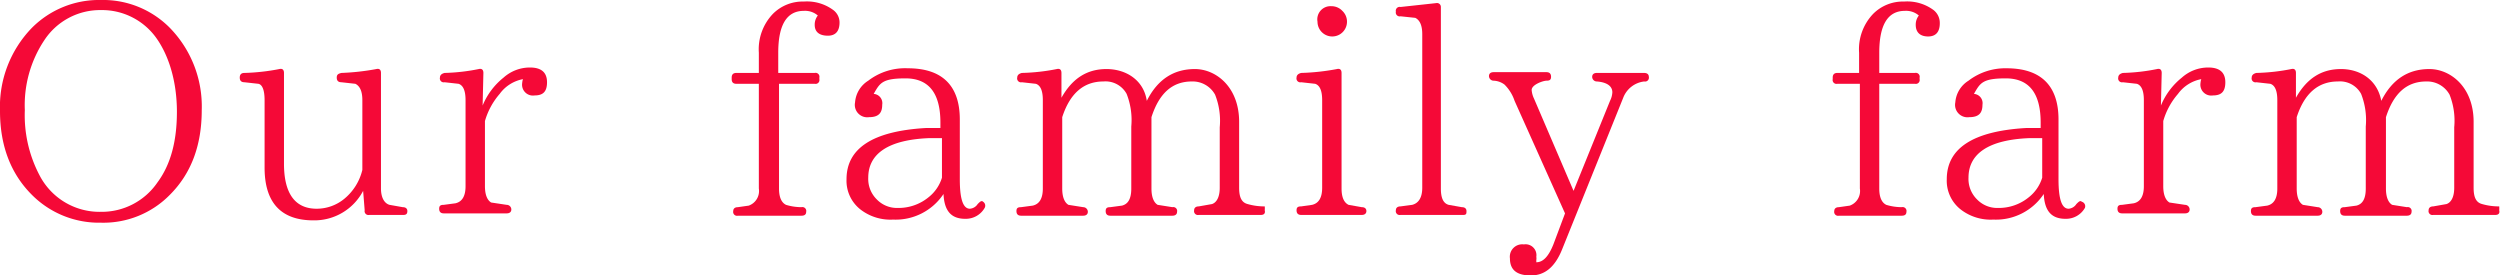
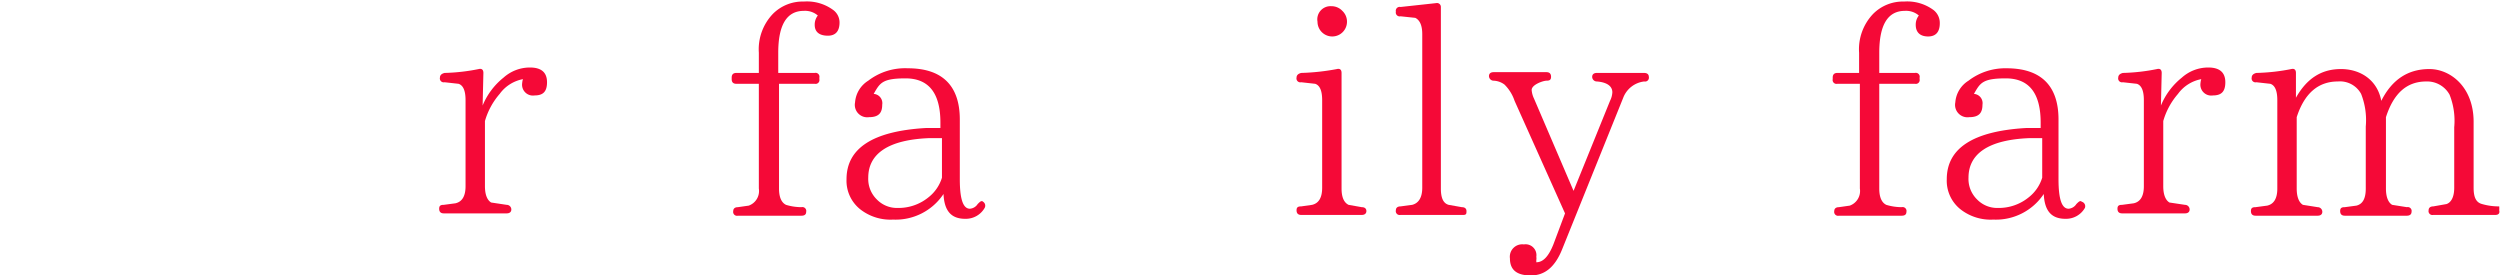
<svg xmlns="http://www.w3.org/2000/svg" width="322.2" height="35.5" viewBox="0 0 322.2 35.5">
  <defs>
    <style>.cls-1{fill:#f50937;}</style>
  </defs>
  <title>ttle_kazoku_e</title>
  <g id="レイヤー_2" data-name="レイヤー 2">
    <g id="_01" data-name="01">
-       <path class="cls-1" d="M21.9,3.6A14.5,14.5,0,0,1,26,14.2c0,4.6-1.4,8.2-4.1,10.9A12,12,0,0,1,13,28.7a12.2,12.2,0,0,1-8.9-3.6C1.4,22.4,0,18.8,0,14.3A14.6,14.6,0,0,1,4.1,3.6,12.2,12.2,0,0,1,13,0,12.1,12.1,0,0,1,21.9,3.6ZM5.7,5.2a15.1,15.1,0,0,0-2.5,9,16.6,16.6,0,0,0,1.9,8.4A8.7,8.7,0,0,0,13,27.3a8.7,8.7,0,0,0,7.3-3.8c1.7-2.3,2.5-5.3,2.5-9.1s-1-7.3-2.8-9.7a8.6,8.6,0,0,0-7-3.4A8.6,8.6,0,0,0,5.7,5.2Z" />
-       <path class="cls-1" d="M52,27.7H47.6a.5.5,0,0,1-.6-.6l-.2-2.5a7.1,7.1,0,0,1-6.4,3.8c-4.2,0-6.3-2.3-6.3-6.8V12.9c0-1.3-.3-2-.8-2.1l-1.8-.2c-.4,0-.6-.2-.6-.6s.2-.6.6-.6A27.1,27.1,0,0,0,36,8.9c.4-.1.6.1.6.5V21.1c0,3.8,1.4,5.8,4.2,5.8a5.6,5.6,0,0,0,3.6-1.3,6.9,6.9,0,0,0,2.3-3.7v-9c0-1.1-.3-1.8-.9-2.1l-1.8-.2c-.4,0-.6-.2-.6-.6s.2-.5.6-.6a30.9,30.9,0,0,0,4.5-.5c.4-.1.6.1.6.5V24.3c0,1.1.4,1.9,1.1,2.1l1.7.3c.4,0,.6.2.6.5S52.4,27.7,52,27.7Z" />
      <path class="cls-1" d="M62.2,13.6a9,9,0,0,1,2.7-3.6,5.1,5.1,0,0,1,3.4-1.3q2.2,0,2.2,1.9c0,1.2-.5,1.7-1.6,1.7a1.4,1.4,0,0,1-1.6-1.6,2,2,0,0,1,.1-.5,4.8,4.8,0,0,0-3,1.9,9.2,9.2,0,0,0-1.9,3.5v8.4c0,1.1.3,1.8.8,2.1l2,.3a.6.6,0,0,1,.6.6c0,.3-.2.5-.6.5H57.2c-.4,0-.6-.2-.6-.6s.2-.5.6-.5l1.5-.2q1.3-.3,1.3-2.2V12.9c0-1.2-.3-1.9-.9-2.1l-1.8-.2a.5.5,0,0,1-.6-.6c0-.3.2-.5.6-.6a25,25,0,0,0,4.4-.5c.4-.1.6.1.6.5Z" />
      <path class="cls-1" d="M97.8,9.4V6.8a6.6,6.6,0,0,1,1.8-5,5.4,5.4,0,0,1,4-1.6,5.7,5.7,0,0,1,3.8,1.1,2,2,0,0,1,.8,1.6c0,1.1-.5,1.7-1.5,1.7S105,4.2,105,3.2a1.9,1.9,0,0,1,.4-1.2,2.5,2.5,0,0,0-1.8-.6c-2.2,0-3.3,1.8-3.3,5.4V9.4H105a.5.5,0,0,1,.6.6v.2a.5.5,0,0,1-.6.6h-4.6V24.3c0,1.1.3,1.8.9,2.1a6.9,6.9,0,0,0,2,.3.5.5,0,0,1,.6.6q0,.5-.6.5H95.1a.5.5,0,0,1-.6-.6c0-.3.2-.5.6-.5l1.4-.2a2,2,0,0,0,1.3-2.2V10.8H94.9c-.4,0-.6-.2-.6-.6V10c0-.4.2-.6.6-.6Z" />
      <path class="cls-1" d="M126.9,26.8a2.8,2.8,0,0,1-2.5,1.4c-1.8,0-2.7-1-2.8-3.2a7.4,7.4,0,0,1-6.5,3.3,6.3,6.3,0,0,1-4.2-1.3,4.7,4.7,0,0,1-1.8-3.9c0-4,3.4-6.2,10.2-6.6h1.9v-.7c0-3.8-1.5-5.7-4.5-5.7s-3.3.6-4.1,2a1.2,1.2,0,0,1,1.1,1.4c0,1.1-.5,1.6-1.7,1.6a1.6,1.6,0,0,1-1.8-1.9,3.6,3.6,0,0,1,1.7-2.8A7.8,7.8,0,0,1,117,8.8c4.4,0,6.7,2.2,6.7,6.6v7.7c0,2.5.4,3.8,1.3,3.8a1.3,1.3,0,0,0,1-.6c.3-.3.5-.5.7-.3A.6.6,0,0,1,126.9,26.8Zm-5.5-9h-1.6c-5.3.2-7.9,2-7.9,5.1a3.7,3.7,0,0,0,1.1,2.8,3.6,3.6,0,0,0,2.7,1.1,6.1,6.1,0,0,0,4-1.4,5.1,5.1,0,0,0,1.7-2.5Z" />
-       <path class="cls-1" d="M162.5,27.7h-8a.5.5,0,0,1-.6-.6c0-.3.2-.5.6-.5l1.7-.3c.6-.2,1-.9,1-2.1V16.4a9.1,9.1,0,0,0-.6-4.2,3.3,3.3,0,0,0-3-1.7c-2.5,0-4.2,1.5-5.2,4.6v9.2c0,1.1.3,1.8.8,2.1l1.9.3a.5.5,0,0,1,.6.6c0,.3-.2.5-.6.5h-8c-.4,0-.6-.2-.6-.6s.2-.5.6-.5l1.5-.2c.8-.2,1.2-.9,1.2-2.2V16.3a9.2,9.2,0,0,0-.6-4.2,3.1,3.1,0,0,0-3-1.6c-2.5,0-4.3,1.5-5.3,4.6v9.2c0,1.1.3,1.8.8,2.1l1.9.3a.6.6,0,0,1,.6.6c0,.3-.2.5-.6.5h-8c-.4,0-.6-.2-.6-.6s.2-.5.6-.5l1.5-.2q1.3-.3,1.3-2.2V12.9c0-1.2-.3-1.9-.9-2.1l-1.8-.2a.5.5,0,0,1-.6-.6c0-.3.2-.5.6-.6a25.9,25.9,0,0,0,4.5-.5c.4-.1.6.1.6.5v3.2c1.4-2.5,3.3-3.7,5.8-3.7s4.8,1.4,5.2,4.1c1.4-2.8,3.5-4.1,6.2-4.1s5.7,2.3,5.7,6.8v8.5c0,1.2.3,1.9,1.1,2.1a7.7,7.7,0,0,0,2.2.3,3,3,0,0,1,0,.5C163.1,27.5,162.9,27.7,162.5,27.7Z" />
      <path class="cls-1" d="M175.5,27.7h-7.8c-.4,0-.6-.2-.6-.6s.2-.5.6-.5l1.4-.2q1.3-.3,1.3-2.2V12.9c0-1.2-.3-1.9-.9-2.1l-1.8-.2a.5.5,0,0,1-.6-.6c0-.3.2-.5.6-.6a28.9,28.9,0,0,0,4.6-.5c.4-.1.6.1.6.5V24.3c0,1.1.3,1.8.9,2.1l1.7.3c.4,0,.6.2.6.5S175.9,27.7,175.5,27.7ZM173,1.4a1.9,1.9,0,0,1,.6,1.4,1.9,1.9,0,0,1-3.8,0A1.7,1.7,0,0,1,171.6.8,1.9,1.9,0,0,1,173,1.4Z" />
      <path class="cls-1" d="M188.6,27.7h-8.1a.5.5,0,0,1-.6-.6c0-.3.2-.5.6-.5l1.5-.2c.8-.2,1.3-.9,1.3-2.2V4.4c0-1.1-.3-1.8-.9-2.1l-1.9-.2a.5.5,0,0,1-.6-.6.5.5,0,0,1,.6-.6l4.6-.5a.5.5,0,0,1,.6.5V24.3c0,1.2.3,1.9,1,2.1l1.7.3c.4,0,.6.2.6.5S189,27.7,188.6,27.7Z" />
      <path class="cls-1" d="M211.9,10.5a3.3,3.3,0,0,0-2.7,2.1l-7.9,19.6c-.9,2.2-2.2,3.3-4,3.3s-2.7-.7-2.7-2.2a1.6,1.6,0,0,1,1.8-1.8,1.4,1.4,0,0,1,1.6,1.6,1.1,1.1,0,0,1,0,.4v.3c.9,0,1.6-.8,2.2-2.3l1.5-4-6.5-14.5a5.3,5.3,0,0,0-1.3-2.1,2.5,2.5,0,0,0-1.4-.5.6.6,0,0,1-.6-.6c0-.3.2-.5.6-.5h6.8c.4,0,.6.2.6.6s-.2.5-.6.5-1.9.5-1.9,1.2a3.1,3.1,0,0,0,.3,1.1l5.1,11.9L207.5,13a2.8,2.8,0,0,0,.3-1.1c0-.8-.7-1.3-2-1.4a.6.6,0,0,1-.6-.6c0-.3.2-.5.6-.5h6.1c.4,0,.6.2.6.5A.5.5,0,0,1,211.9,10.5Z" />
      <path class="cls-1" d="M239.6,9.4V6.8a6.6,6.6,0,0,1,1.8-5,5.4,5.4,0,0,1,4-1.6,5.7,5.7,0,0,1,3.8,1.1A2.1,2.1,0,0,1,250,3c0,1.1-.5,1.7-1.5,1.7s-1.6-.5-1.6-1.5a1.9,1.9,0,0,1,.4-1.2,2.5,2.5,0,0,0-1.8-.6c-2.2,0-3.3,1.8-3.3,5.4V9.4h4.6a.5.5,0,0,1,.6.6v.2a.5.5,0,0,1-.6.6h-4.6V24.3c0,1.1.3,1.8.9,2.1a6.9,6.9,0,0,0,2,.3.5.5,0,0,1,.6.6q0,.5-.6.5h-8.1a.5.5,0,0,1-.6-.6c0-.3.2-.5.6-.5l1.4-.2a2,2,0,0,0,1.3-2.2V10.8h-2.9a.5.5,0,0,1-.6-.6V10c0-.4.2-.6.6-.6Z" />
      <path class="cls-1" d="M268.7,26.8a2.8,2.8,0,0,1-2.5,1.4c-1.8,0-2.7-1-2.8-3.2a7.4,7.4,0,0,1-6.5,3.3,6.3,6.3,0,0,1-4.2-1.3,4.7,4.7,0,0,1-1.8-3.9c0-4,3.4-6.2,10.2-6.6h1.9v-.7c0-3.8-1.5-5.7-4.5-5.7s-3.3.6-4.1,2a1.2,1.2,0,0,1,1.1,1.4c0,1.1-.5,1.6-1.7,1.6a1.6,1.6,0,0,1-1.8-1.9,3.6,3.6,0,0,1,1.7-2.8,7.8,7.8,0,0,1,4.9-1.6c4.4,0,6.7,2.2,6.7,6.6v7.7c0,2.5.4,3.8,1.3,3.8a1.3,1.3,0,0,0,1-.6c.3-.3.5-.5.7-.3A.6.6,0,0,1,268.7,26.8Zm-5.5-9h-1.6c-5.3.2-7.9,2-7.9,5.1a3.7,3.7,0,0,0,1.1,2.8,3.6,3.6,0,0,0,2.7,1.1,6.1,6.1,0,0,0,4-1.4,5.1,5.1,0,0,0,1.7-2.5Z" />
      <path class="cls-1" d="M278.5,13.6a9,9,0,0,1,2.7-3.6,5.1,5.1,0,0,1,3.4-1.3q2.2,0,2.2,1.9c0,1.2-.5,1.7-1.6,1.7a1.4,1.4,0,0,1-1.6-1.6,2,2,0,0,1,.1-.5,4.8,4.8,0,0,0-3,1.9,9.2,9.2,0,0,0-1.9,3.5v8.4c0,1.1.3,1.8.8,2.1l2,.3a.6.6,0,0,1,.6.6c0,.3-.2.5-.6.5h-8.1c-.4,0-.6-.2-.6-.6s.2-.5.6-.5l1.5-.2q1.3-.3,1.3-2.2V12.9c0-1.2-.3-1.9-.9-2.1l-1.8-.2a.5.5,0,0,1-.6-.6c0-.3.2-.5.6-.6a25,25,0,0,0,4.4-.5c.4-.1.6.1.6.5Z" />
      <path class="cls-1" d="M321.6,27.7h-8a.5.5,0,0,1-.6-.6c0-.3.2-.5.6-.5l1.7-.3c.6-.2,1-.9,1-2.1V16.4a9.1,9.1,0,0,0-.6-4.2,3.3,3.3,0,0,0-3-1.7c-2.5,0-4.2,1.5-5.2,4.6v9.2c0,1.1.3,1.8.8,2.1l1.9.3a.5.5,0,0,1,.6.6c0,.3-.2.5-.6.5h-8c-.4,0-.6-.2-.6-.6s.2-.5.6-.5l1.5-.2c.8-.2,1.2-.9,1.2-2.2V16.3a9.2,9.2,0,0,0-.6-4.2,3.1,3.1,0,0,0-3-1.6c-2.5,0-4.3,1.5-5.3,4.6v9.2c0,1.1.3,1.8.8,2.1l1.9.3a.6.6,0,0,1,.6.6c0,.3-.2.5-.6.5h-8c-.4,0-.6-.2-.6-.6s.2-.5.6-.5l1.5-.2q1.3-.3,1.3-2.2V12.9c0-1.2-.3-1.9-.9-2.1l-1.8-.2a.5.5,0,0,1-.6-.6c0-.3.2-.5.6-.6a25.9,25.9,0,0,0,4.5-.5c.4-.1.6.1.6.5v3.2c1.4-2.5,3.3-3.7,5.8-3.7s4.7,1.4,5.2,4.1c1.4-2.8,3.5-4.1,6.2-4.1s5.7,2.3,5.7,6.8v8.5c0,1.2.3,1.9,1.1,2.1a7.7,7.7,0,0,0,2.2.3,3,3,0,0,1,0,.5C322.2,27.5,322,27.7,321.6,27.7Z" />
    </g>
  </g>
</svg>